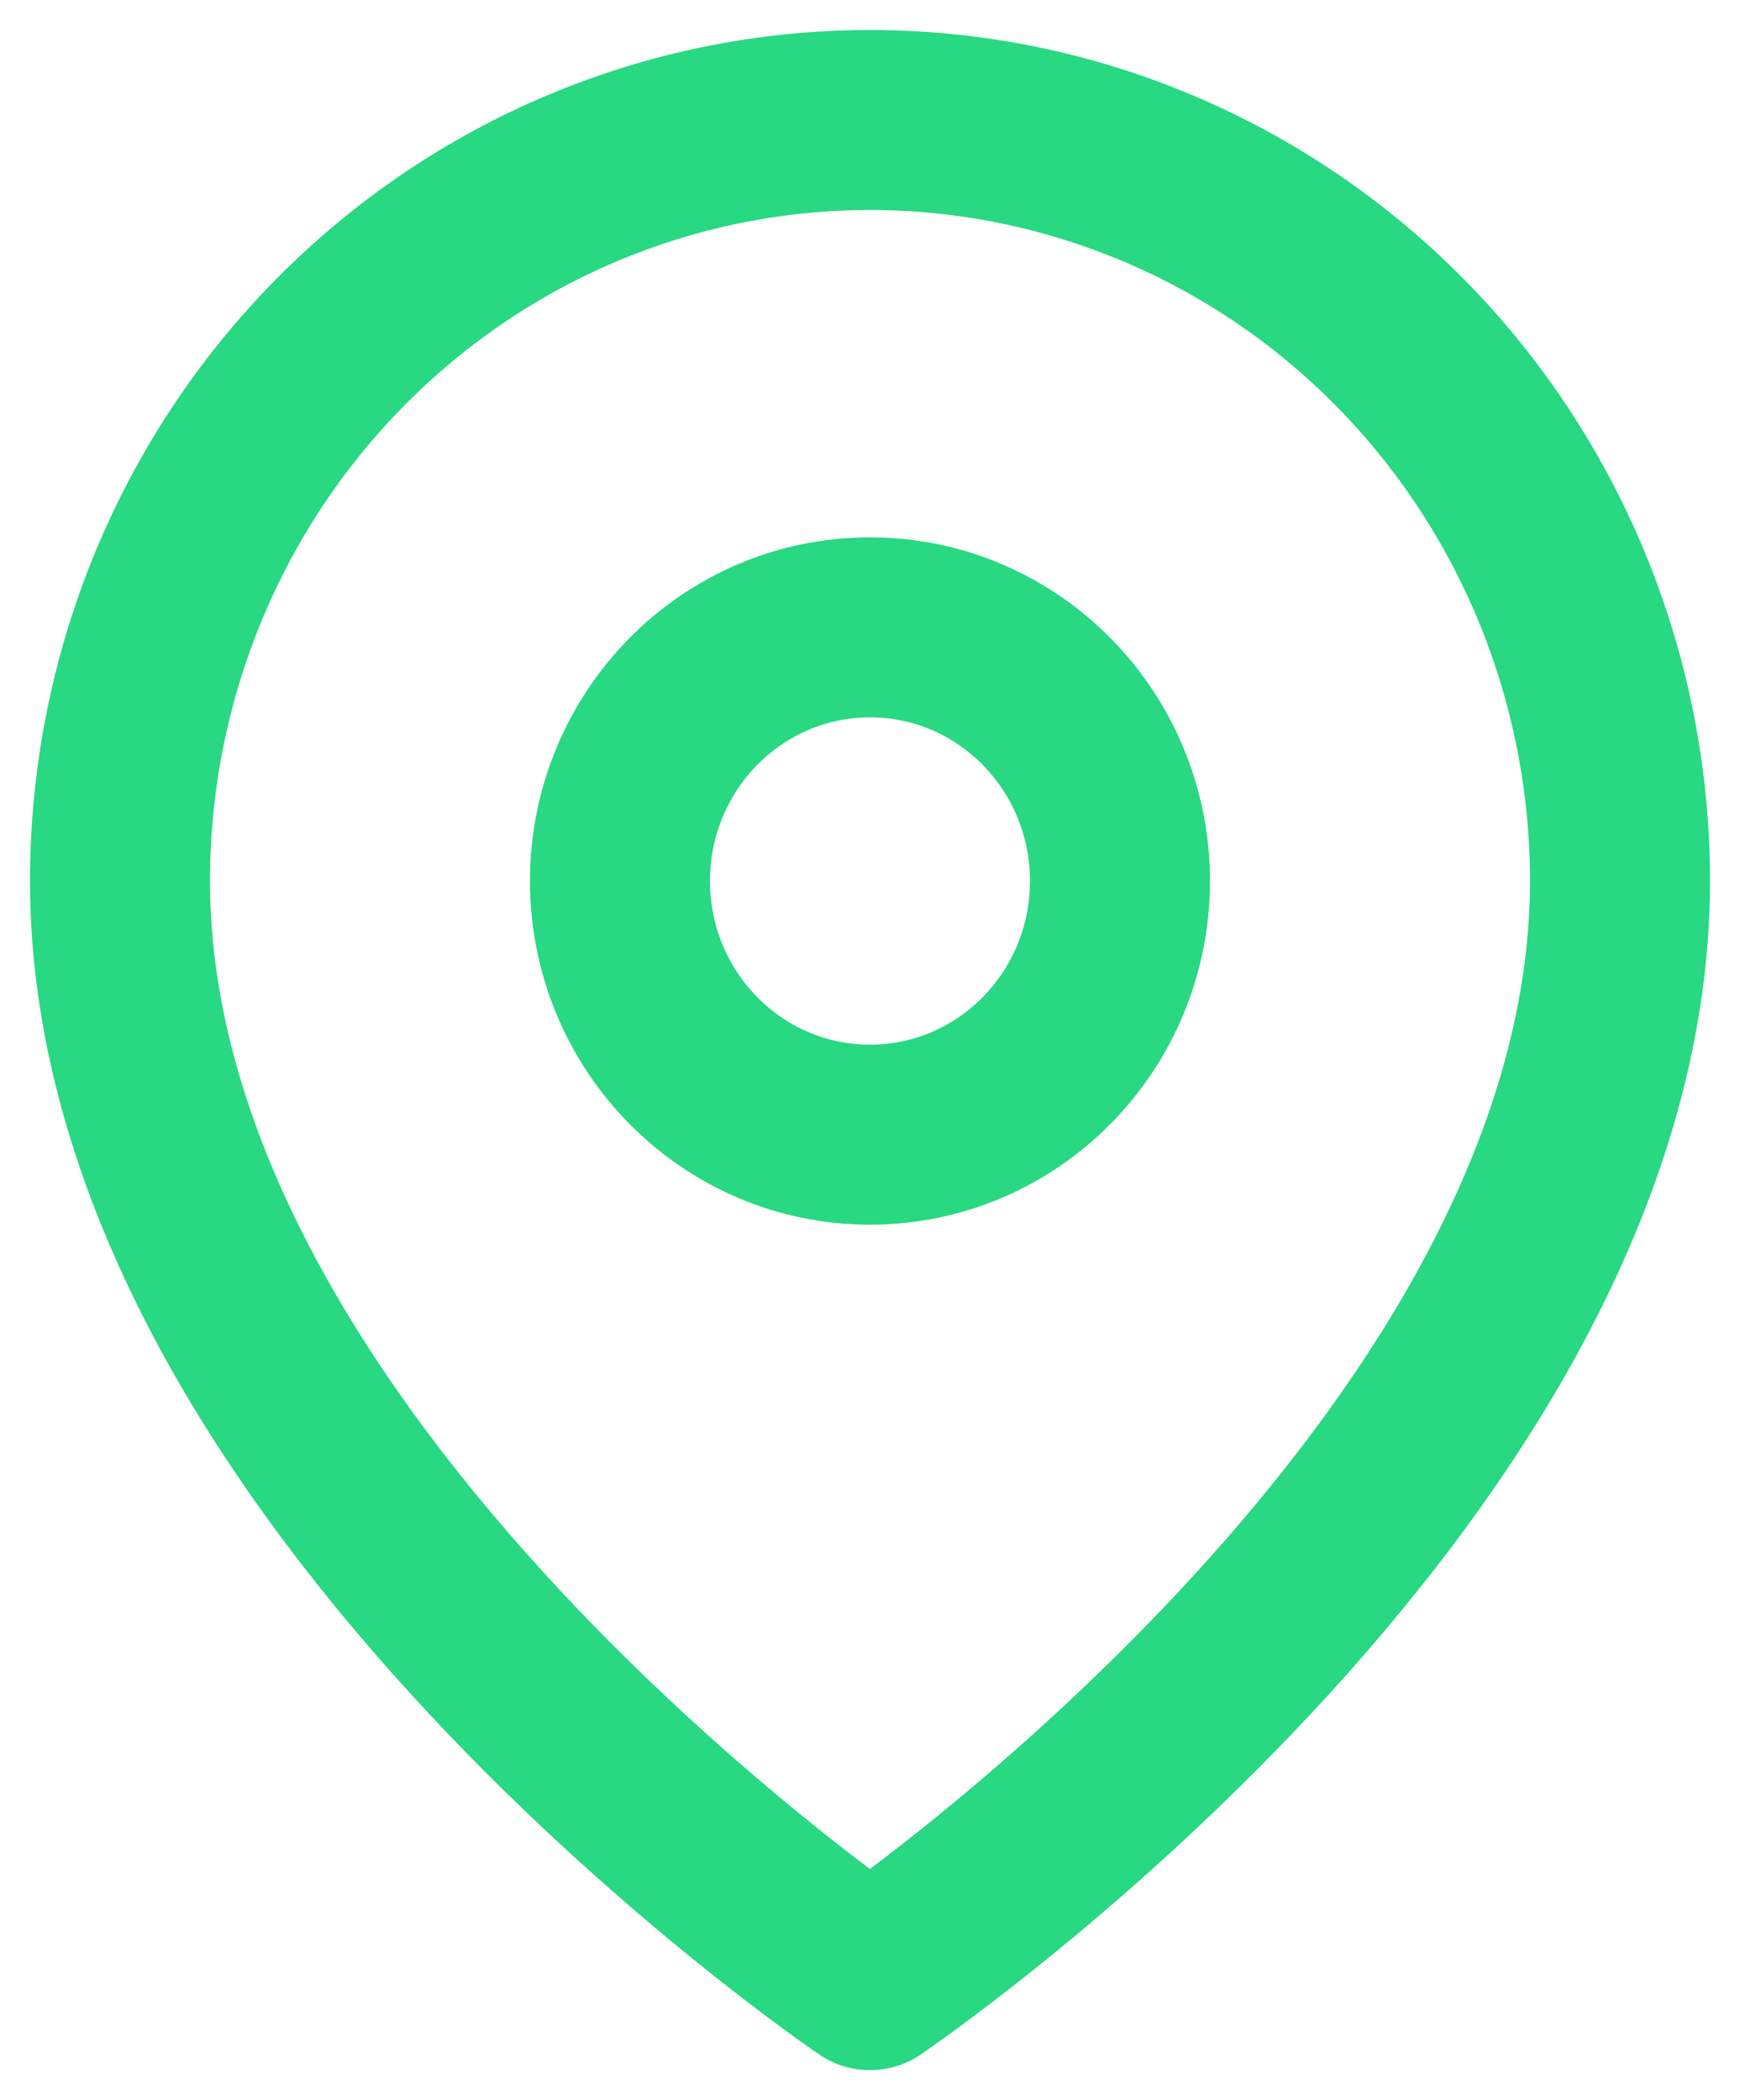
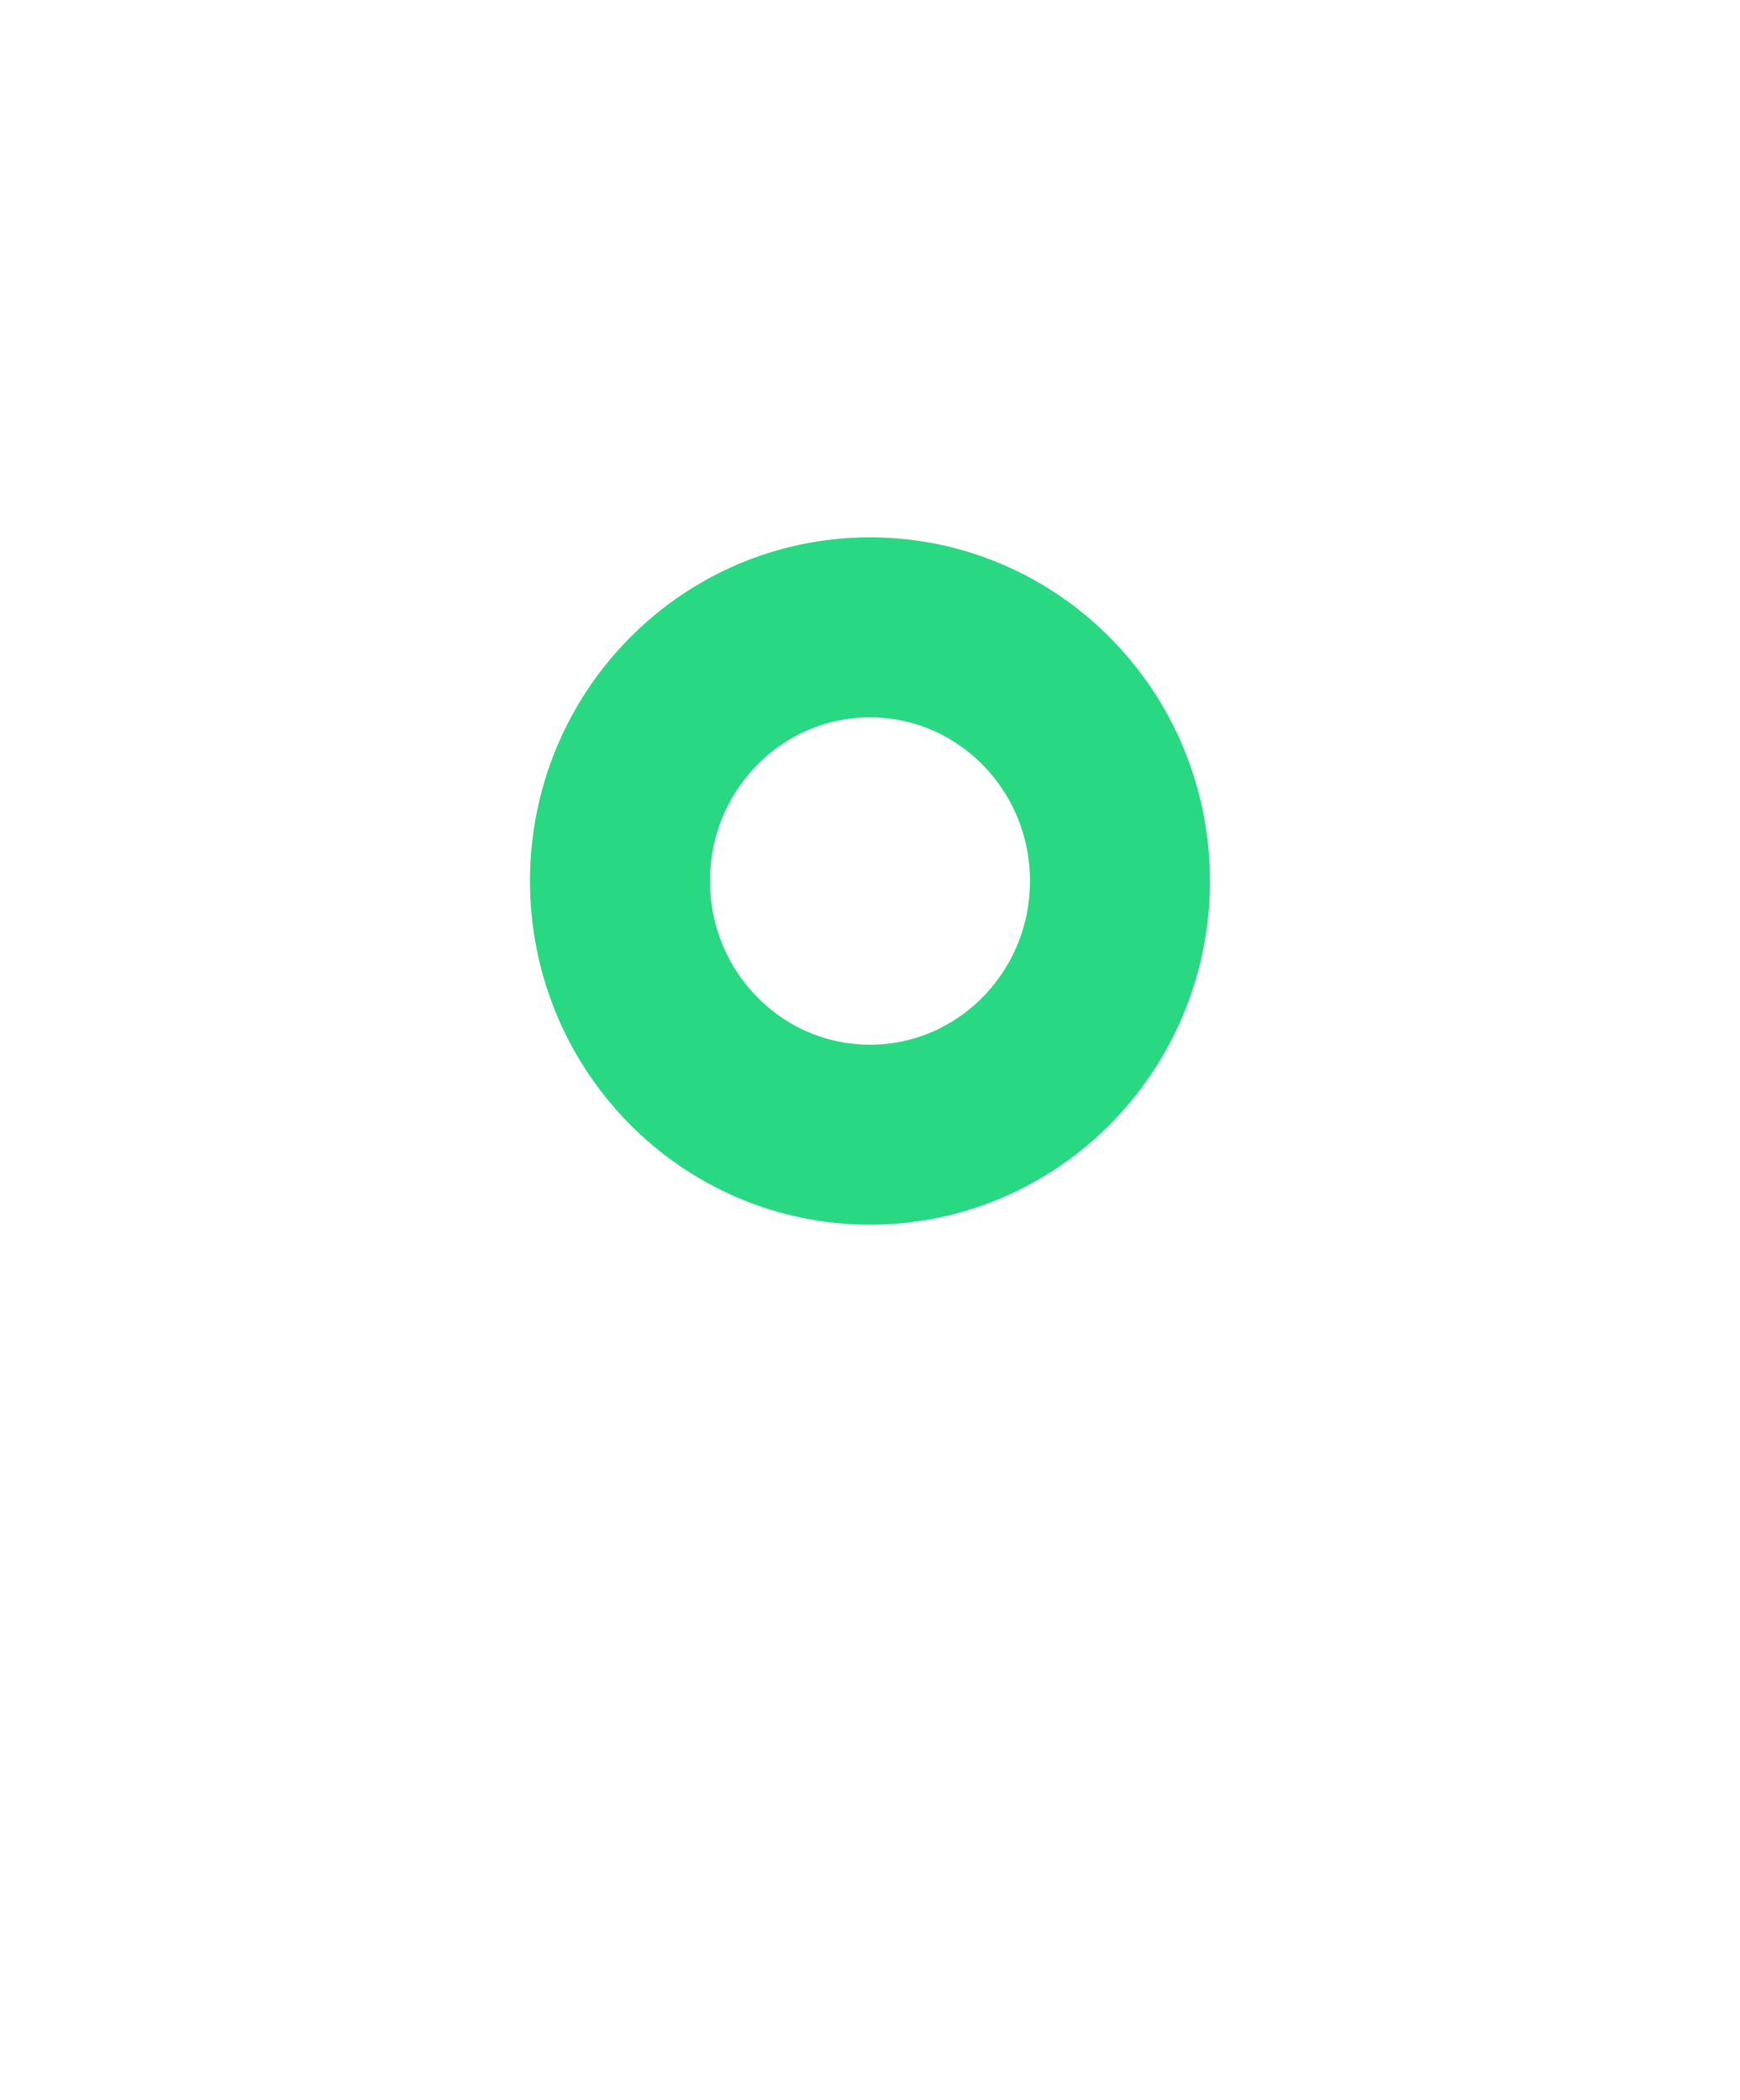
<svg xmlns="http://www.w3.org/2000/svg" width="29" height="35" viewBox="0 0 29 35" fill="none">
-   <path d="M27 14.682C27 24.546 14.499 33 14.499 33C14.499 33 2 24.546 2 14.682C2 11.318 3.316 8.093 5.661 5.714C8.005 3.336 11.184 2 14.499 2C17.815 2 20.994 3.336 23.338 5.714C25.683 8.093 27 11.318 27 14.682Z" stroke="#29D882" stroke-width="3" stroke-linecap="round" stroke-linejoin="round" />
  <path d="M14.5 18.91C16.801 18.91 18.666 17.017 18.666 14.682C18.666 12.348 16.801 10.455 14.5 10.455C12.198 10.455 10.333 12.348 10.333 14.682C10.333 17.017 12.198 18.91 14.5 18.91Z" stroke="#29D882" stroke-width="3" stroke-linecap="round" stroke-linejoin="round" />
</svg>